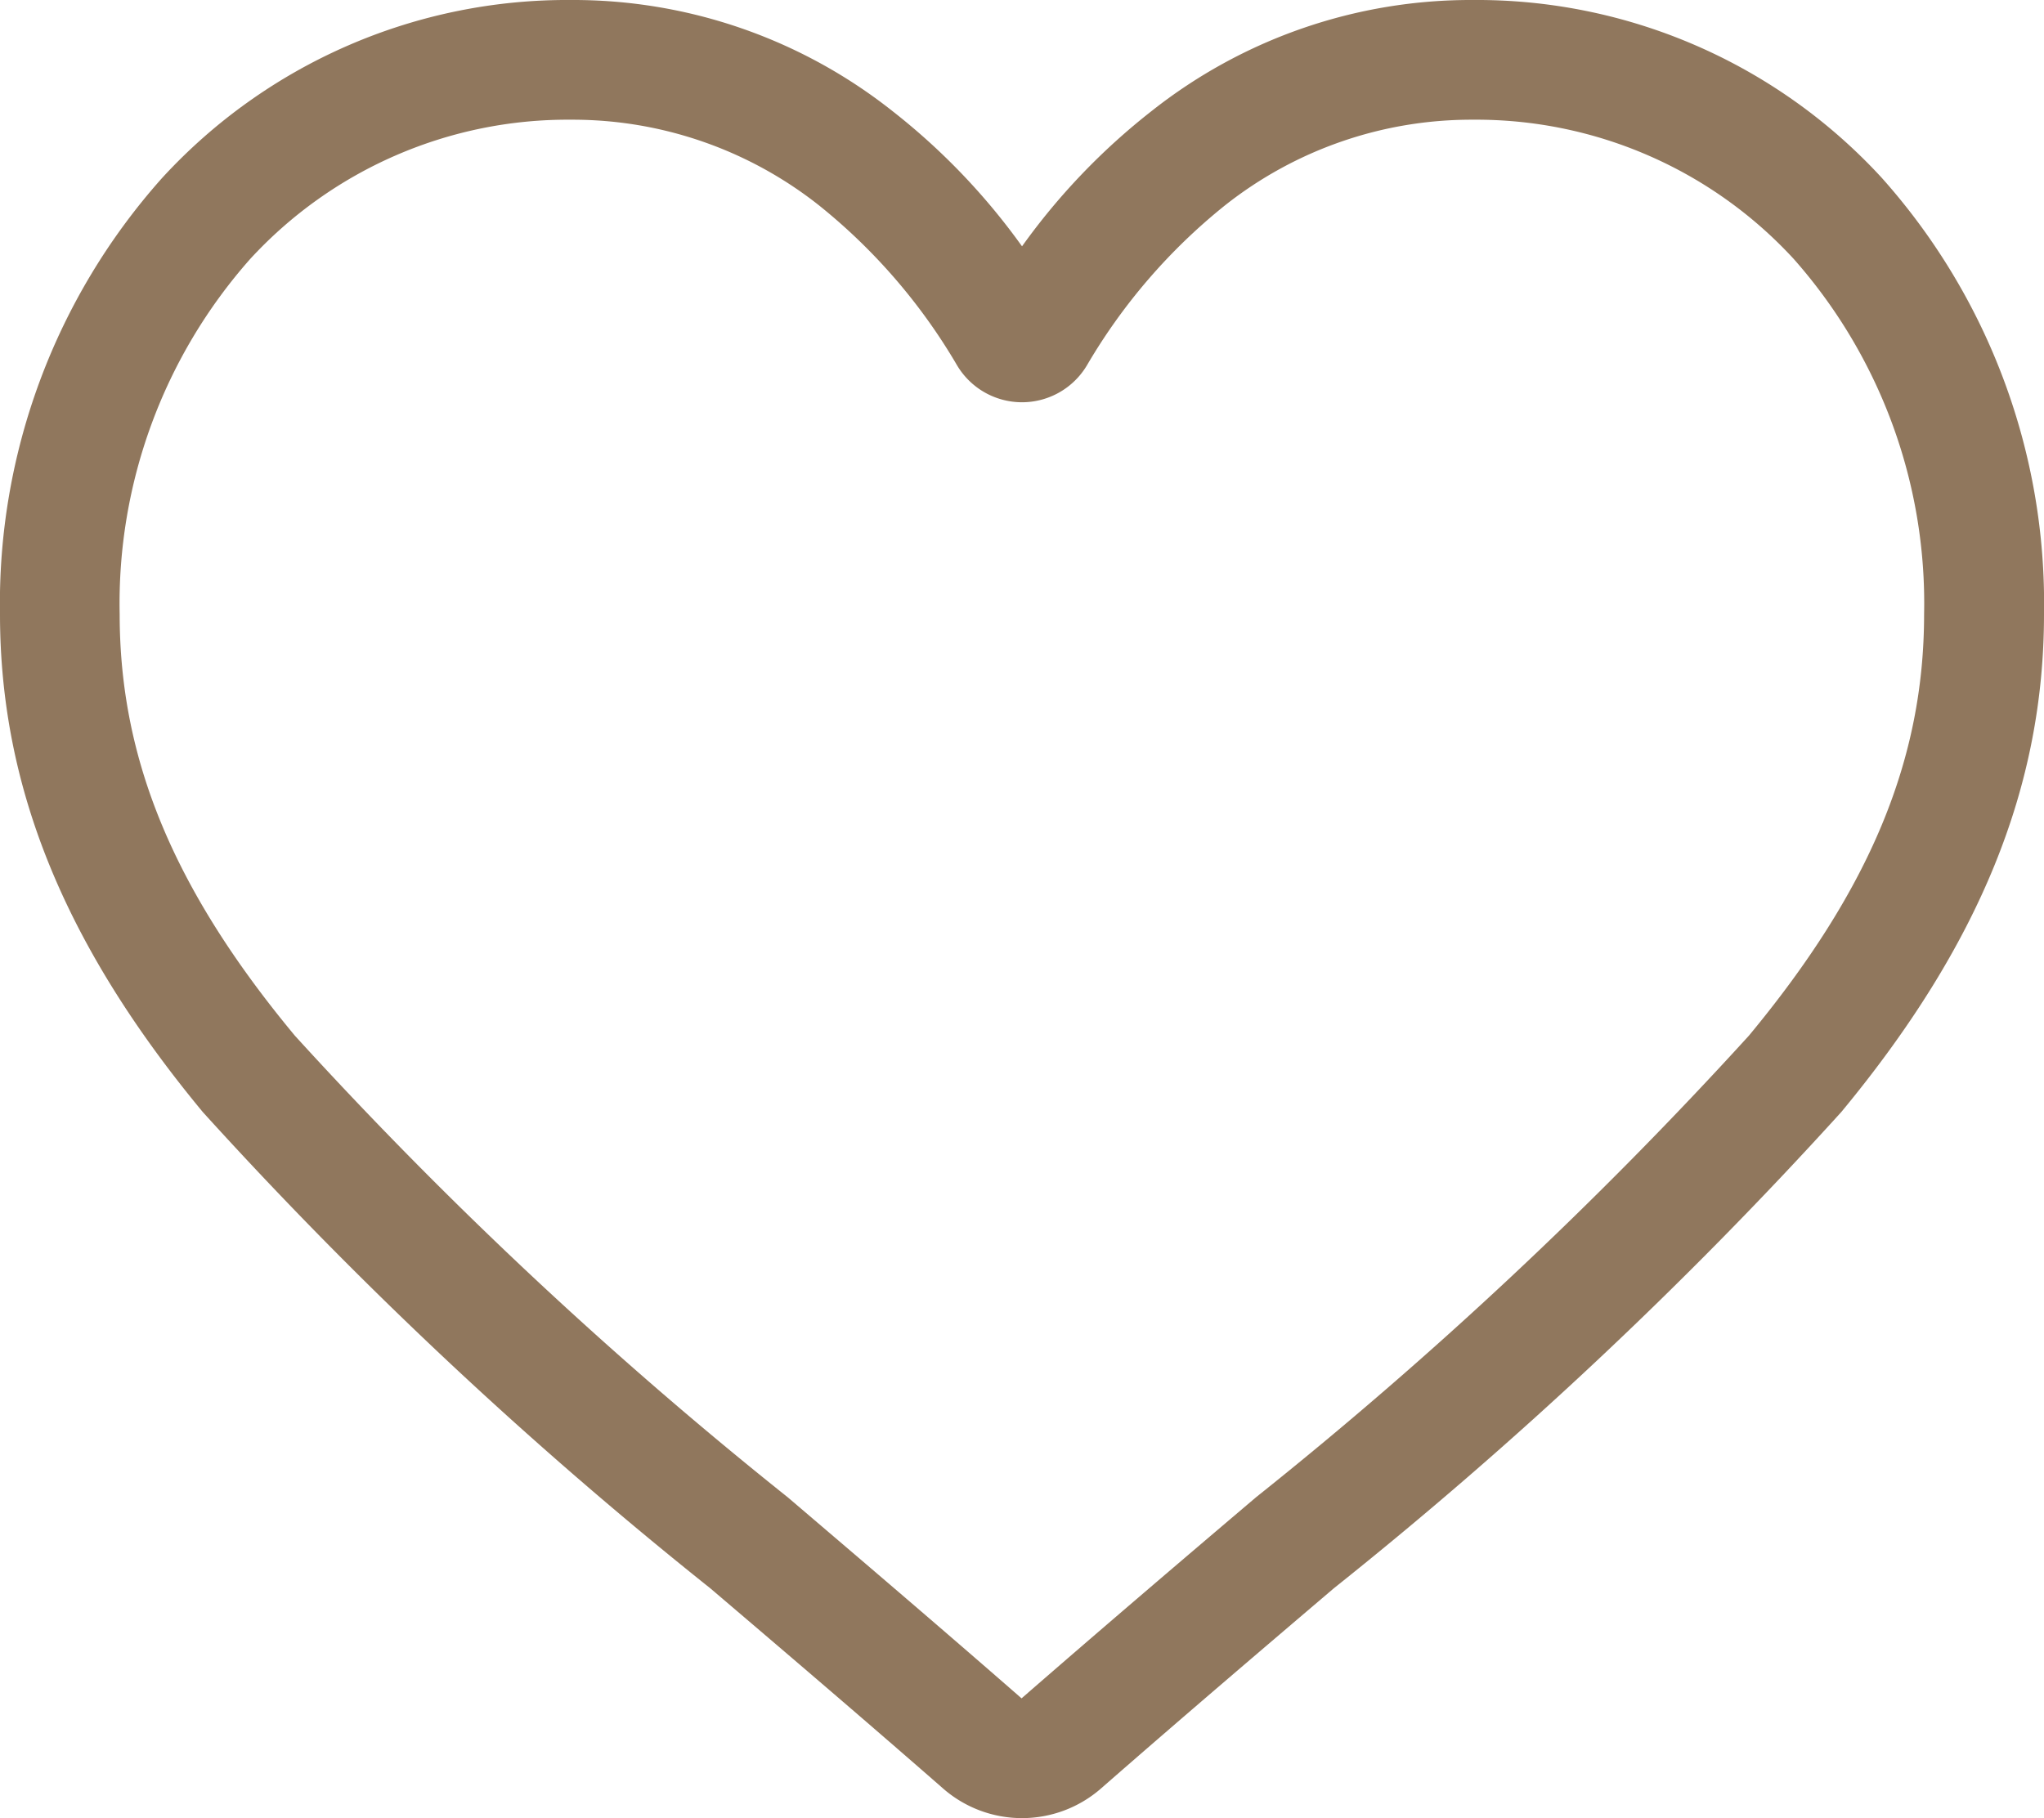
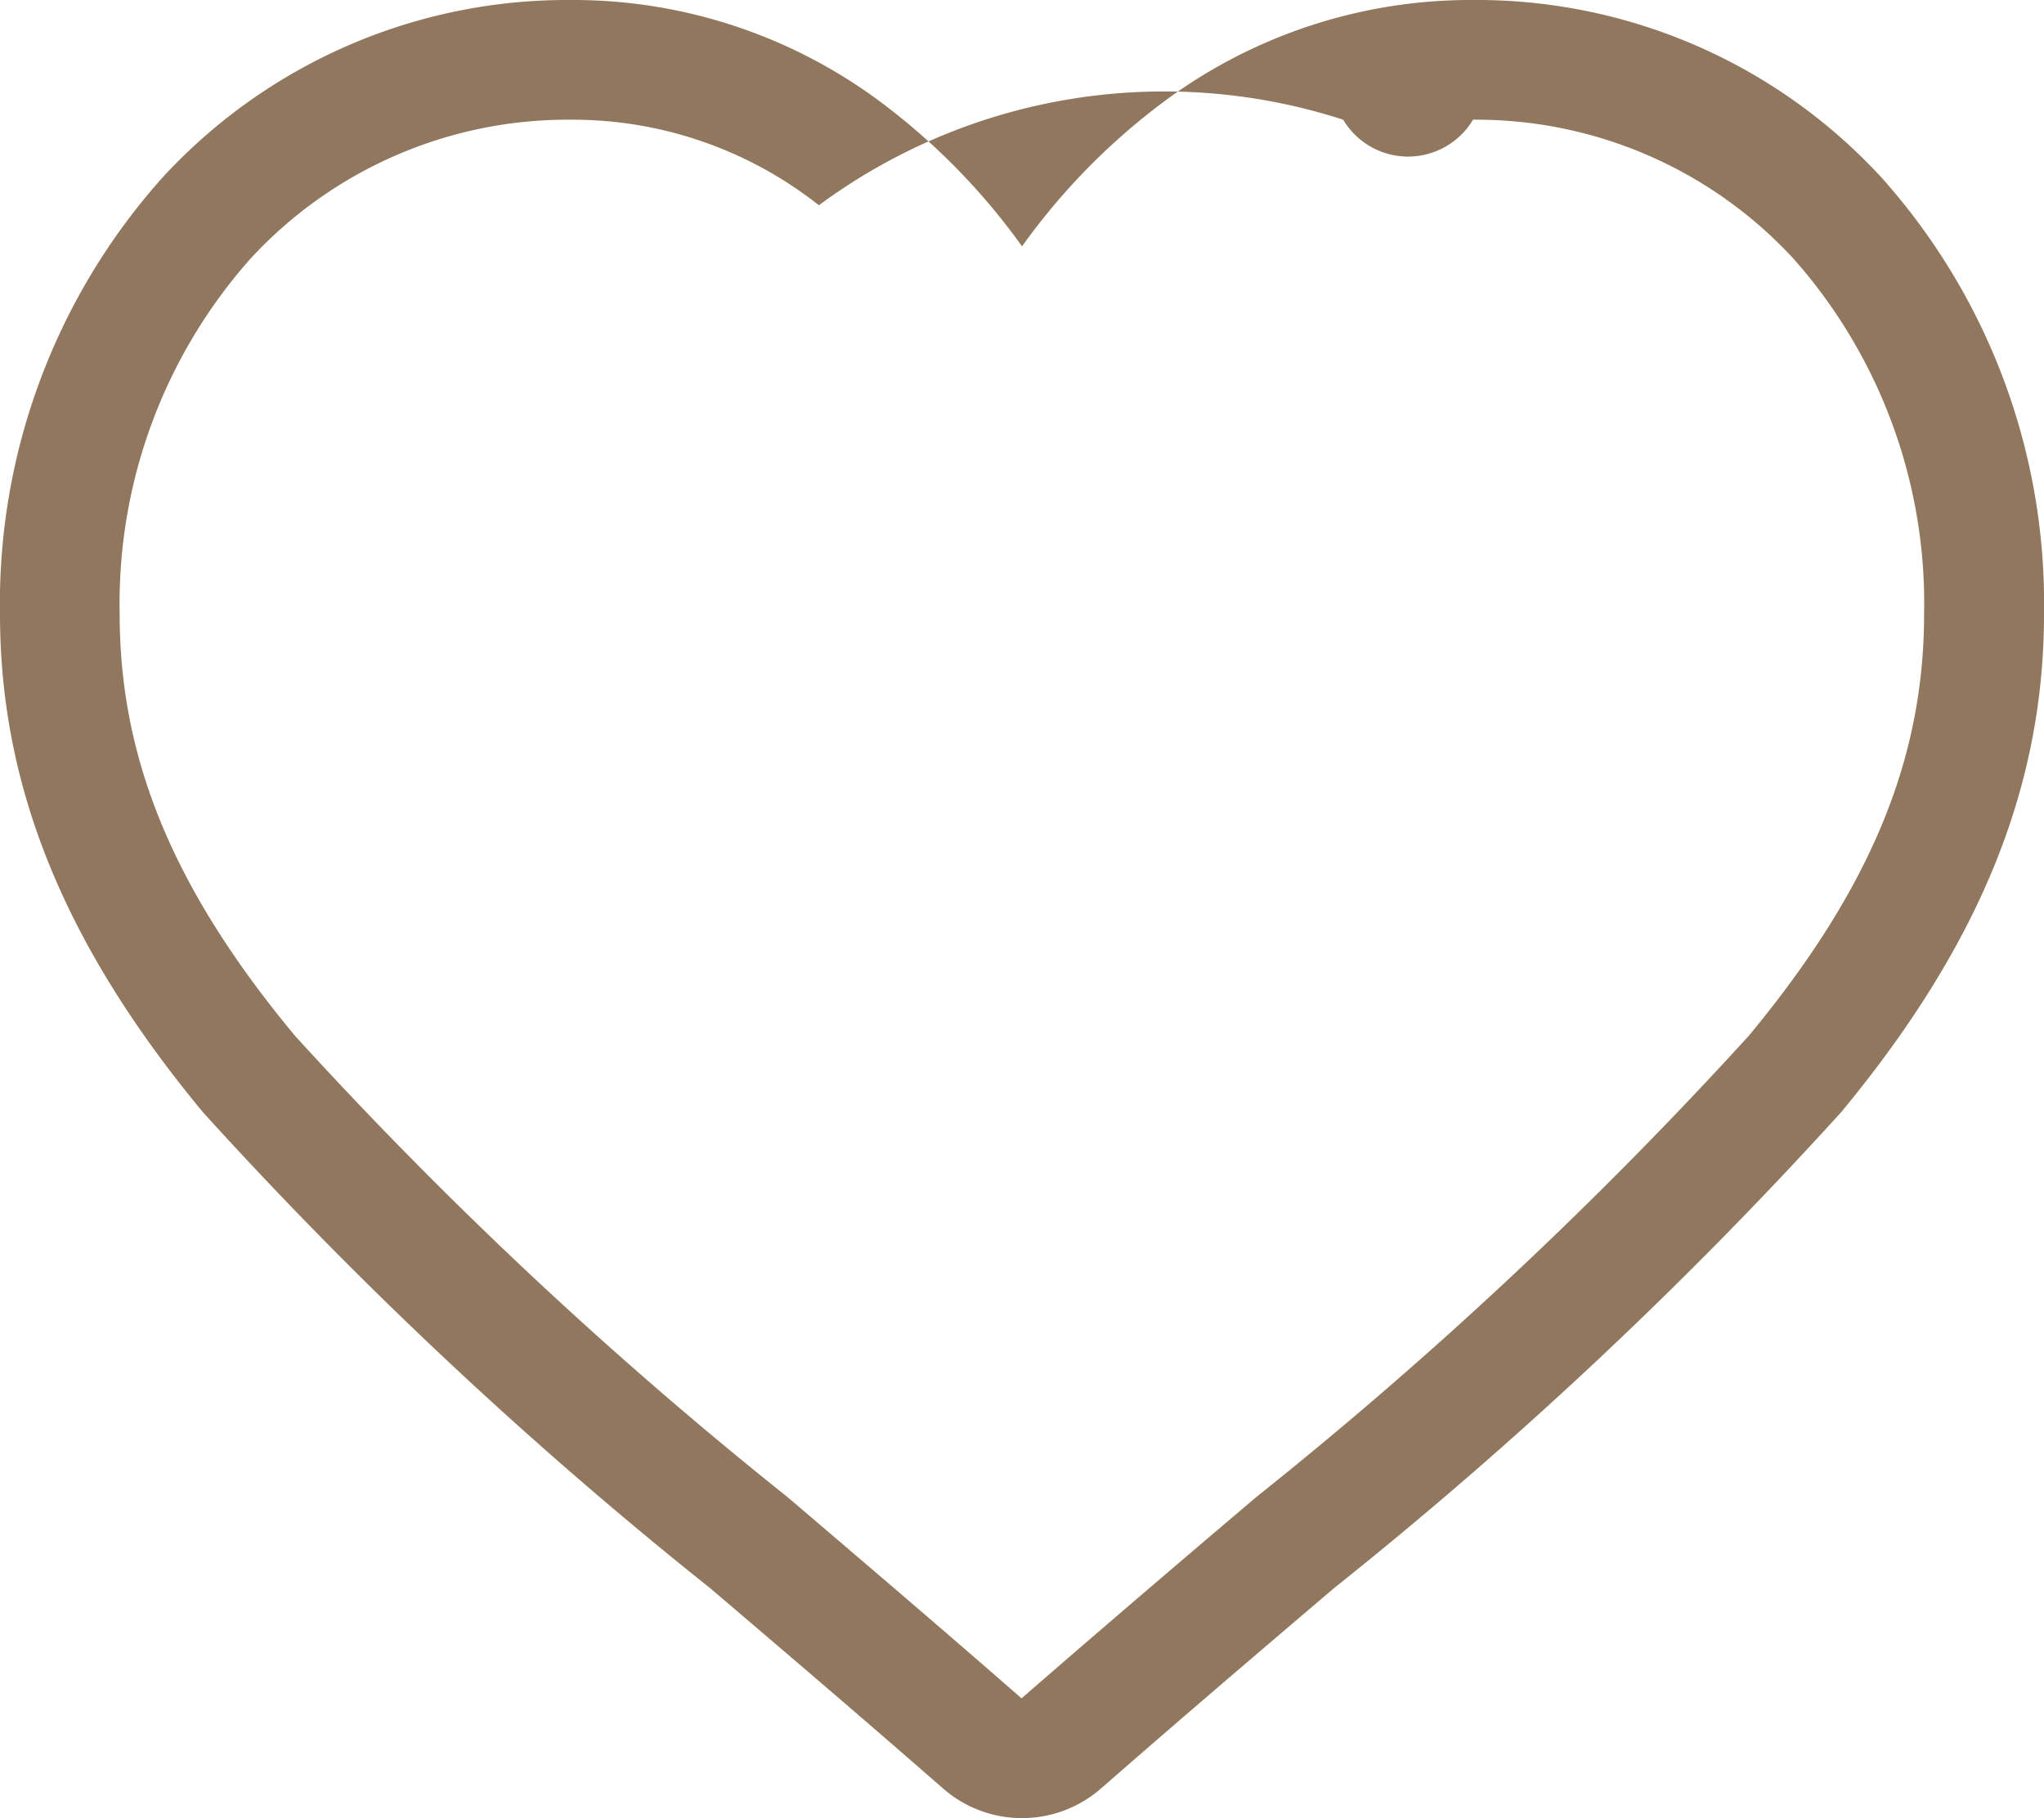
<svg xmlns="http://www.w3.org/2000/svg" width="34.845" height="31.001" viewBox="0 0 34.845 31.001">
-   <path id="ship-3" d="M17.423,31a2.043,2.043,0,0,1-1.347-.506c-1.408-1.231-2.765-2.388-3.962-3.408l-.006-.005a73.692,73.692,0,0,1-8.651-8.12C1.1,16.116,0,13.419,0,10.472A10.891,10.891,0,0,1,2.764,3.034,9.37,9.37,0,0,1,9.734,0a8.765,8.765,0,0,1,5.475,1.89A11.2,11.2,0,0,1,17.423,4.2,11.2,11.2,0,0,1,19.636,1.89,8.765,8.765,0,0,1,25.111,0a9.37,9.37,0,0,1,6.97,3.034,10.891,10.891,0,0,1,2.764,7.438c0,2.947-1.1,5.644-3.456,8.489a73.675,73.675,0,0,1-8.65,8.12c-1.2,1.022-2.559,2.18-3.97,3.414A2.045,2.045,0,0,1,17.423,31ZM9.734,2.041a7.351,7.351,0,0,0-5.47,2.376,8.859,8.859,0,0,0-2.224,6.055c0,2.478.921,4.7,2.987,7.187a72.515,72.515,0,0,0,8.4,7.869l.006.005c1.2,1.024,2.564,2.186,3.982,3.425,1.427-1.242,2.791-2.405,4-3.431a72.529,72.529,0,0,0,8.4-7.869c2.065-2.492,2.986-4.709,2.986-7.187A8.859,8.859,0,0,0,30.58,4.417a7.351,7.351,0,0,0-5.469-2.376A6.77,6.77,0,0,0,20.885,3.5,9.9,9.9,0,0,0,18.529,6.23a1.288,1.288,0,0,1-2.213,0A9.9,9.9,0,0,0,13.96,3.5,6.769,6.769,0,0,0,9.734,2.041Zm0,0" fill="#90775d" />
+   <path id="ship-3" d="M17.423,31a2.043,2.043,0,0,1-1.347-.506c-1.408-1.231-2.765-2.388-3.962-3.408l-.006-.005a73.692,73.692,0,0,1-8.651-8.12C1.1,16.116,0,13.419,0,10.472A10.891,10.891,0,0,1,2.764,3.034,9.37,9.37,0,0,1,9.734,0a8.765,8.765,0,0,1,5.475,1.89A11.2,11.2,0,0,1,17.423,4.2,11.2,11.2,0,0,1,19.636,1.89,8.765,8.765,0,0,1,25.111,0a9.37,9.37,0,0,1,6.97,3.034,10.891,10.891,0,0,1,2.764,7.438c0,2.947-1.1,5.644-3.456,8.489a73.675,73.675,0,0,1-8.65,8.12c-1.2,1.022-2.559,2.18-3.97,3.414A2.045,2.045,0,0,1,17.423,31ZM9.734,2.041a7.351,7.351,0,0,0-5.47,2.376,8.859,8.859,0,0,0-2.224,6.055c0,2.478.921,4.7,2.987,7.187a72.515,72.515,0,0,0,8.4,7.869l.006.005c1.2,1.024,2.564,2.186,3.982,3.425,1.427-1.242,2.791-2.405,4-3.431a72.529,72.529,0,0,0,8.4-7.869c2.065-2.492,2.986-4.709,2.986-7.187A8.859,8.859,0,0,0,30.58,4.417a7.351,7.351,0,0,0-5.469-2.376a1.288,1.288,0,0,1-2.213,0A9.9,9.9,0,0,0,13.96,3.5,6.769,6.769,0,0,0,9.734,2.041Zm0,0" fill="#90775d" />
</svg>